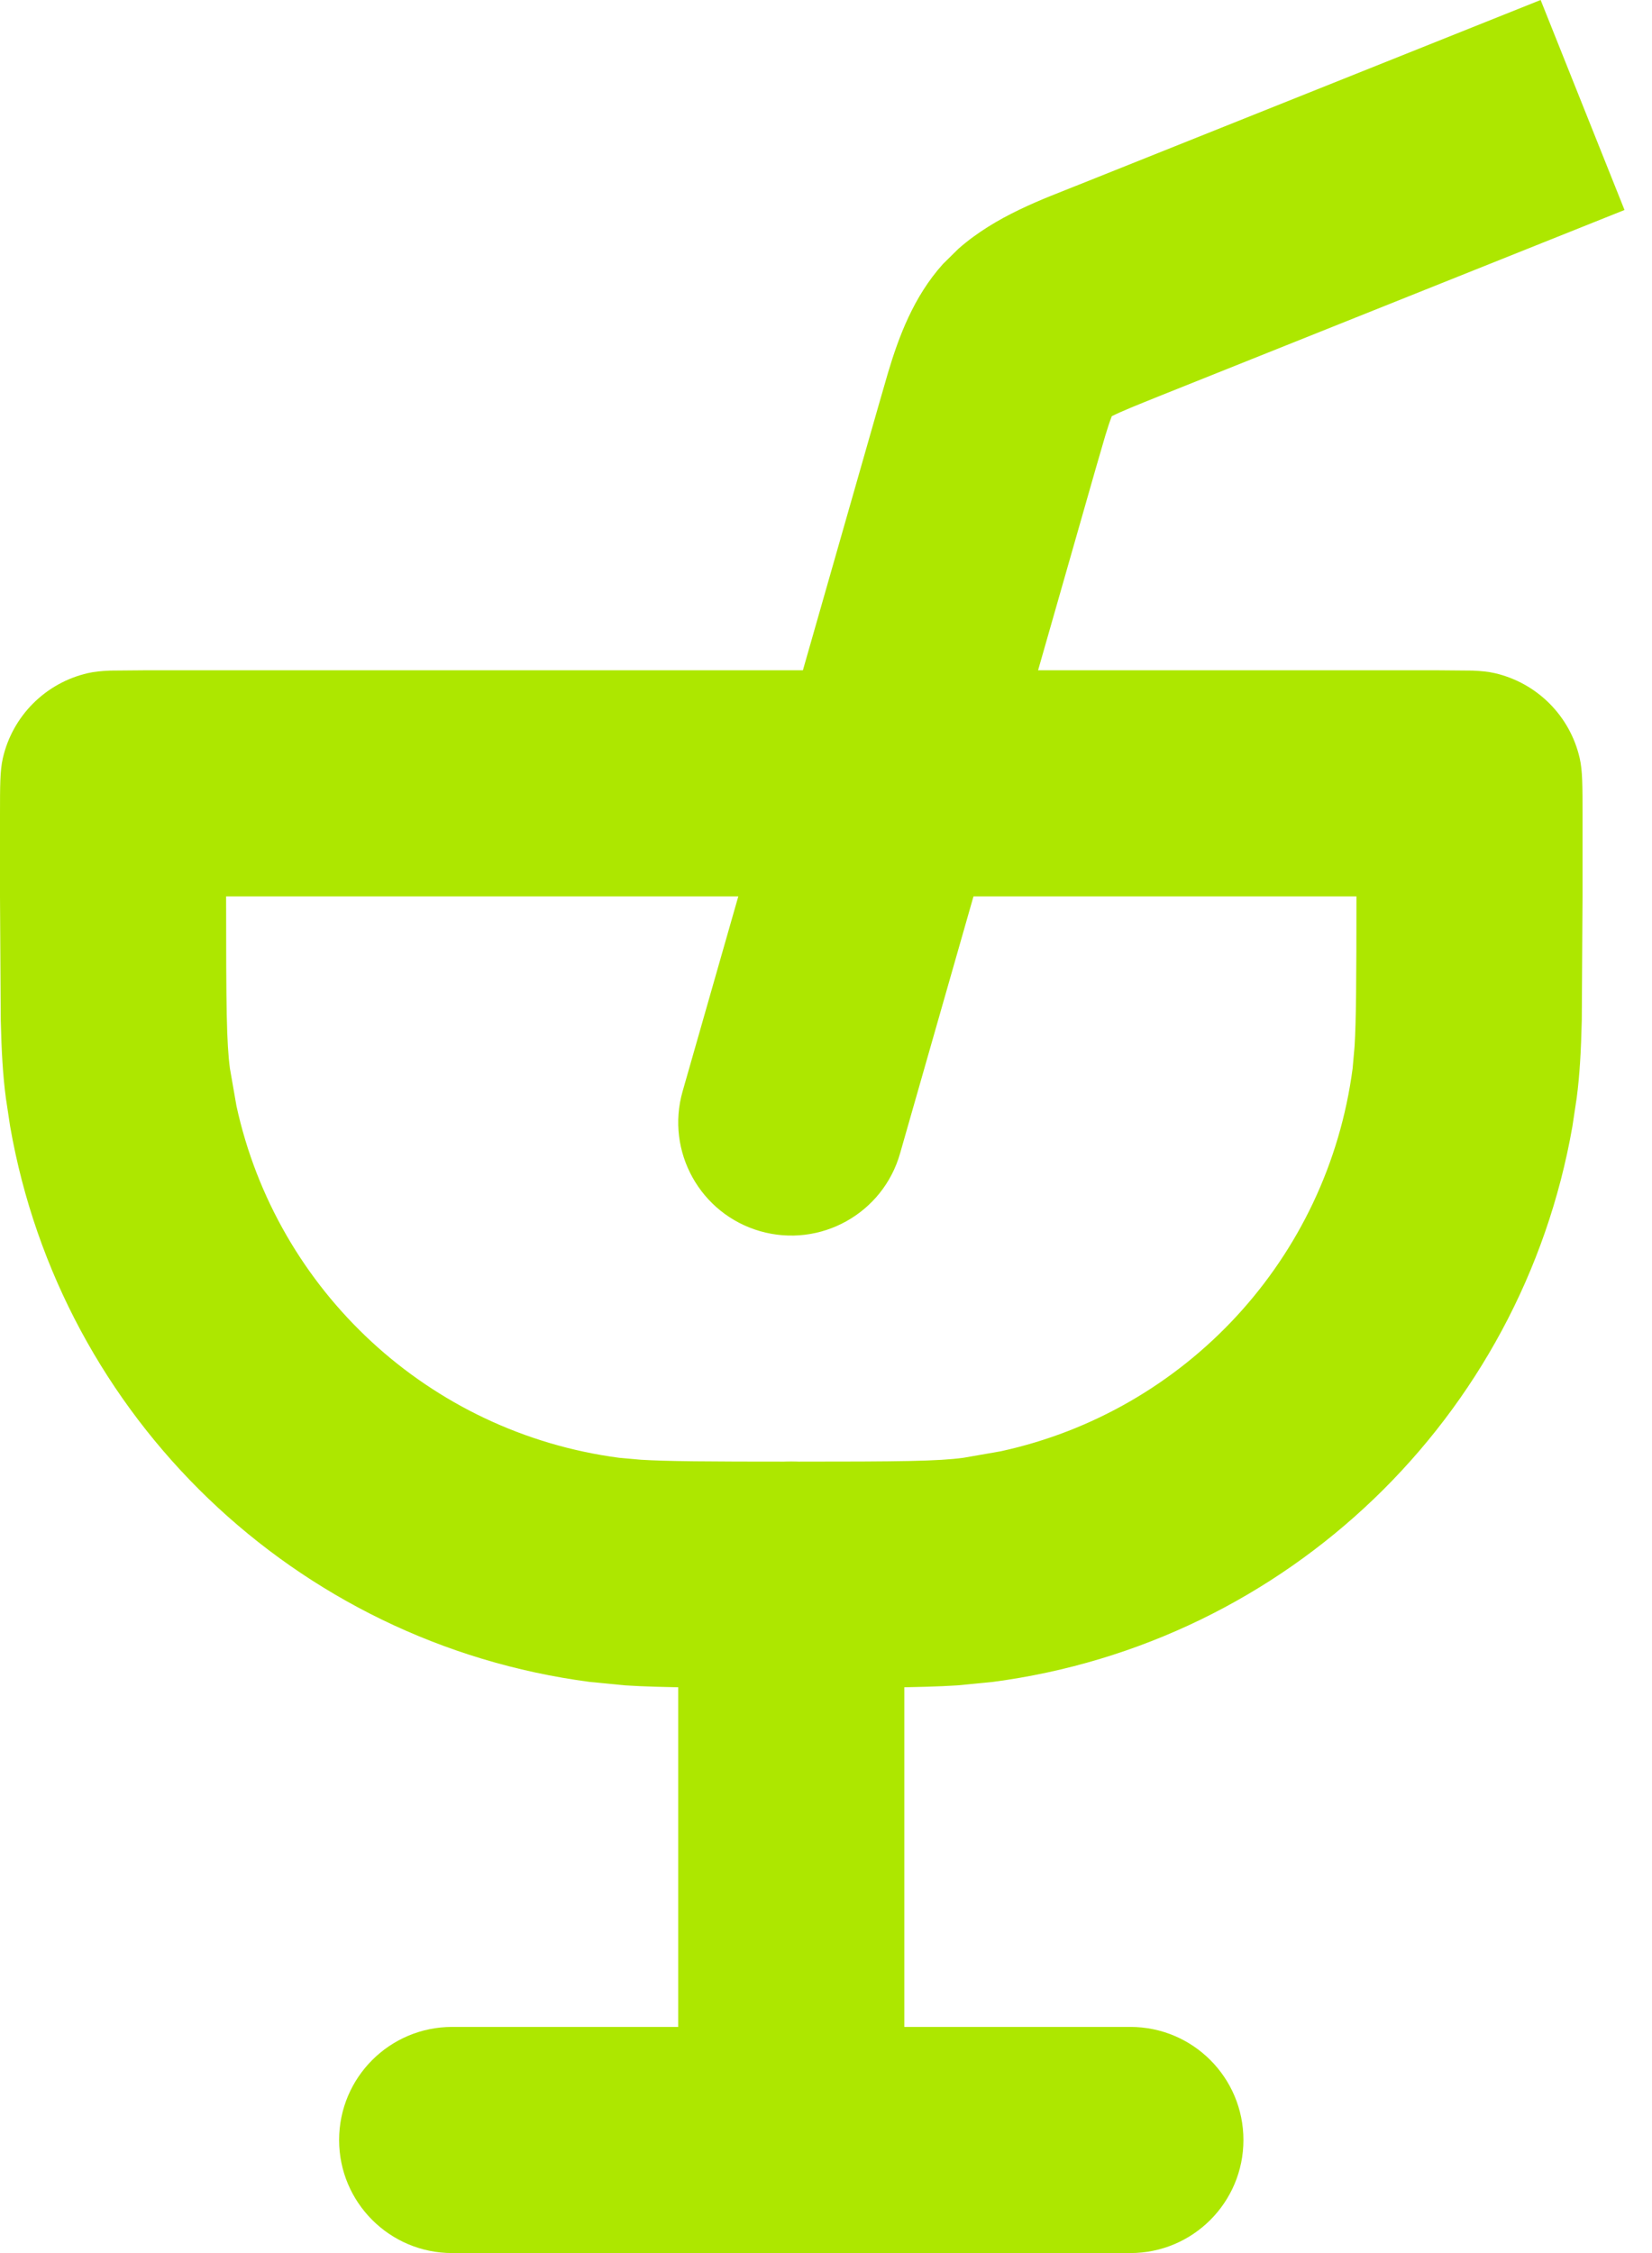
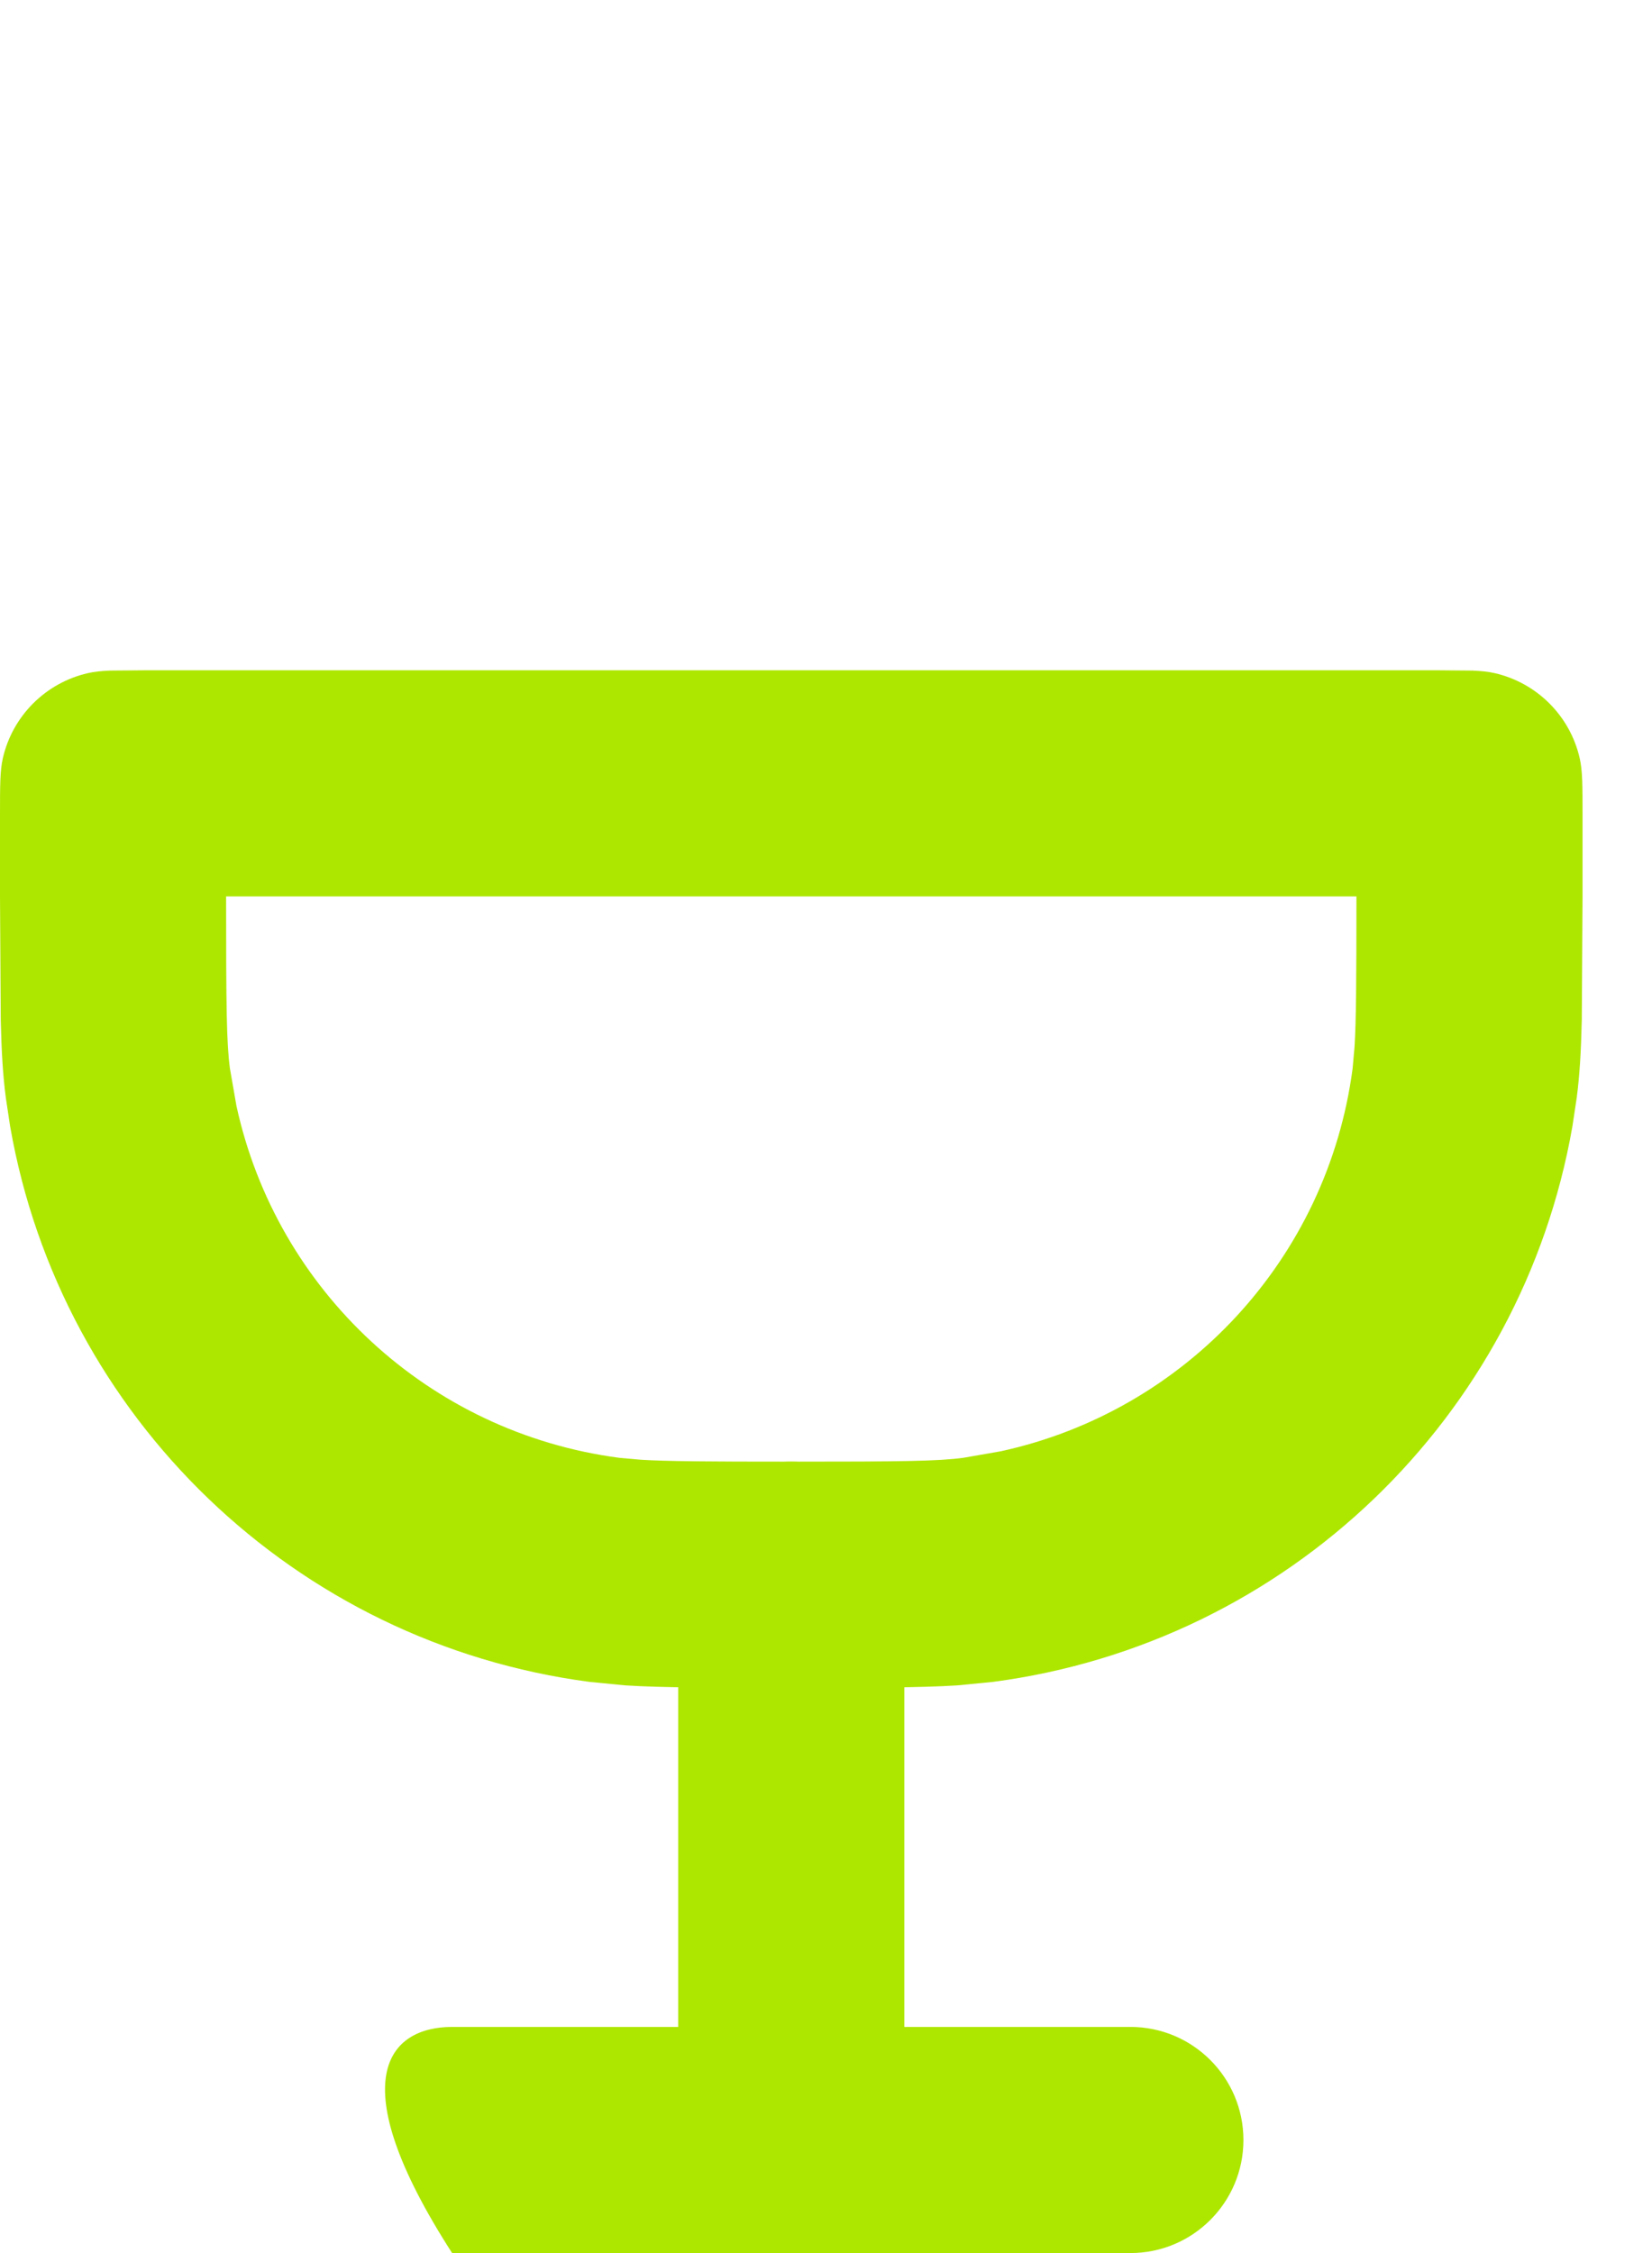
<svg xmlns="http://www.w3.org/2000/svg" width="22" height="30" viewBox="0 0 22 30" fill="none">
-   <path d="M15.054 26.989C15.885 26.989 16.559 27.663 16.559 28.495C16.559 29.326 15.885 30 15.054 30H6.021C5.19 30 4.516 29.326 4.516 28.495C4.516 27.663 5.19 26.989 6.021 26.989H15.054Z" fill="#ADE700" />
+   <path d="M15.054 26.989C15.885 26.989 16.559 27.663 16.559 28.495C16.559 29.326 15.885 30 15.054 30H6.021C4.516 27.663 5.19 26.989 6.021 26.989H15.054Z" fill="#ADE700" />
  <path d="M9.032 28.495V20.968C9.032 20.136 9.706 19.462 10.538 19.462C11.369 19.462 12.043 20.136 12.043 20.968V28.495C12.043 29.326 11.369 30 10.538 30C9.706 30 9.032 29.326 9.032 28.495Z" fill="#ADE700" />
  <path d="M19.609 8.929C19.73 8.934 19.822 8.944 19.905 8.963C20.468 9.092 20.908 9.532 21.037 10.095C21.075 10.26 21.075 10.461 21.075 10.861V11.936L21.065 13.582C21.055 14.005 21.036 14.326 20.997 14.62L20.94 14.998C20.264 18.87 17.148 21.878 13.222 22.395L12.752 22.441C12.242 22.473 11.586 22.473 10.538 22.473V19.462C12.031 19.462 12.487 19.456 12.829 19.411L13.328 19.324C15.789 18.788 17.679 16.761 18.013 14.227L18.039 13.935C18.06 13.593 18.064 13.056 18.064 11.936H3.011C3.011 13.43 3.017 13.886 3.062 14.227L3.149 14.726C3.685 17.187 5.713 19.077 8.246 19.411L8.538 19.437C8.881 19.458 9.417 19.462 10.538 19.462V22.473C9.489 22.473 8.833 22.473 8.324 22.441L7.853 22.395C3.927 21.878 0.811 18.87 0.135 14.998L0.078 14.62C0.039 14.326 0.02 14.005 0.01 13.582L0 11.936V10.861C0 10.461 0 10.26 0.038 10.095C0.167 9.532 0.607 9.092 1.17 8.963C1.253 8.944 1.345 8.934 1.466 8.929L1.936 8.925H19.139L19.609 8.929Z" fill="#ADE700" />
-   <path d="M21.634 2.796L15.479 5.258C15.119 5.403 14.937 5.476 14.812 5.539C14.81 5.54 14.808 5.541 14.806 5.542C14.805 5.545 14.804 5.547 14.803 5.55C14.778 5.615 14.751 5.695 14.718 5.805L14.591 6.242L11.986 15.359C11.758 16.159 10.924 16.622 10.125 16.394C9.326 16.166 8.862 15.332 9.09 14.533L11.695 5.416L11.825 4.966C11.967 4.489 12.166 3.95 12.558 3.515L12.764 3.312C13.264 2.872 13.892 2.65 14.361 2.462L20.517 0L21.634 2.796Z" fill="#ADE700" />
</svg>